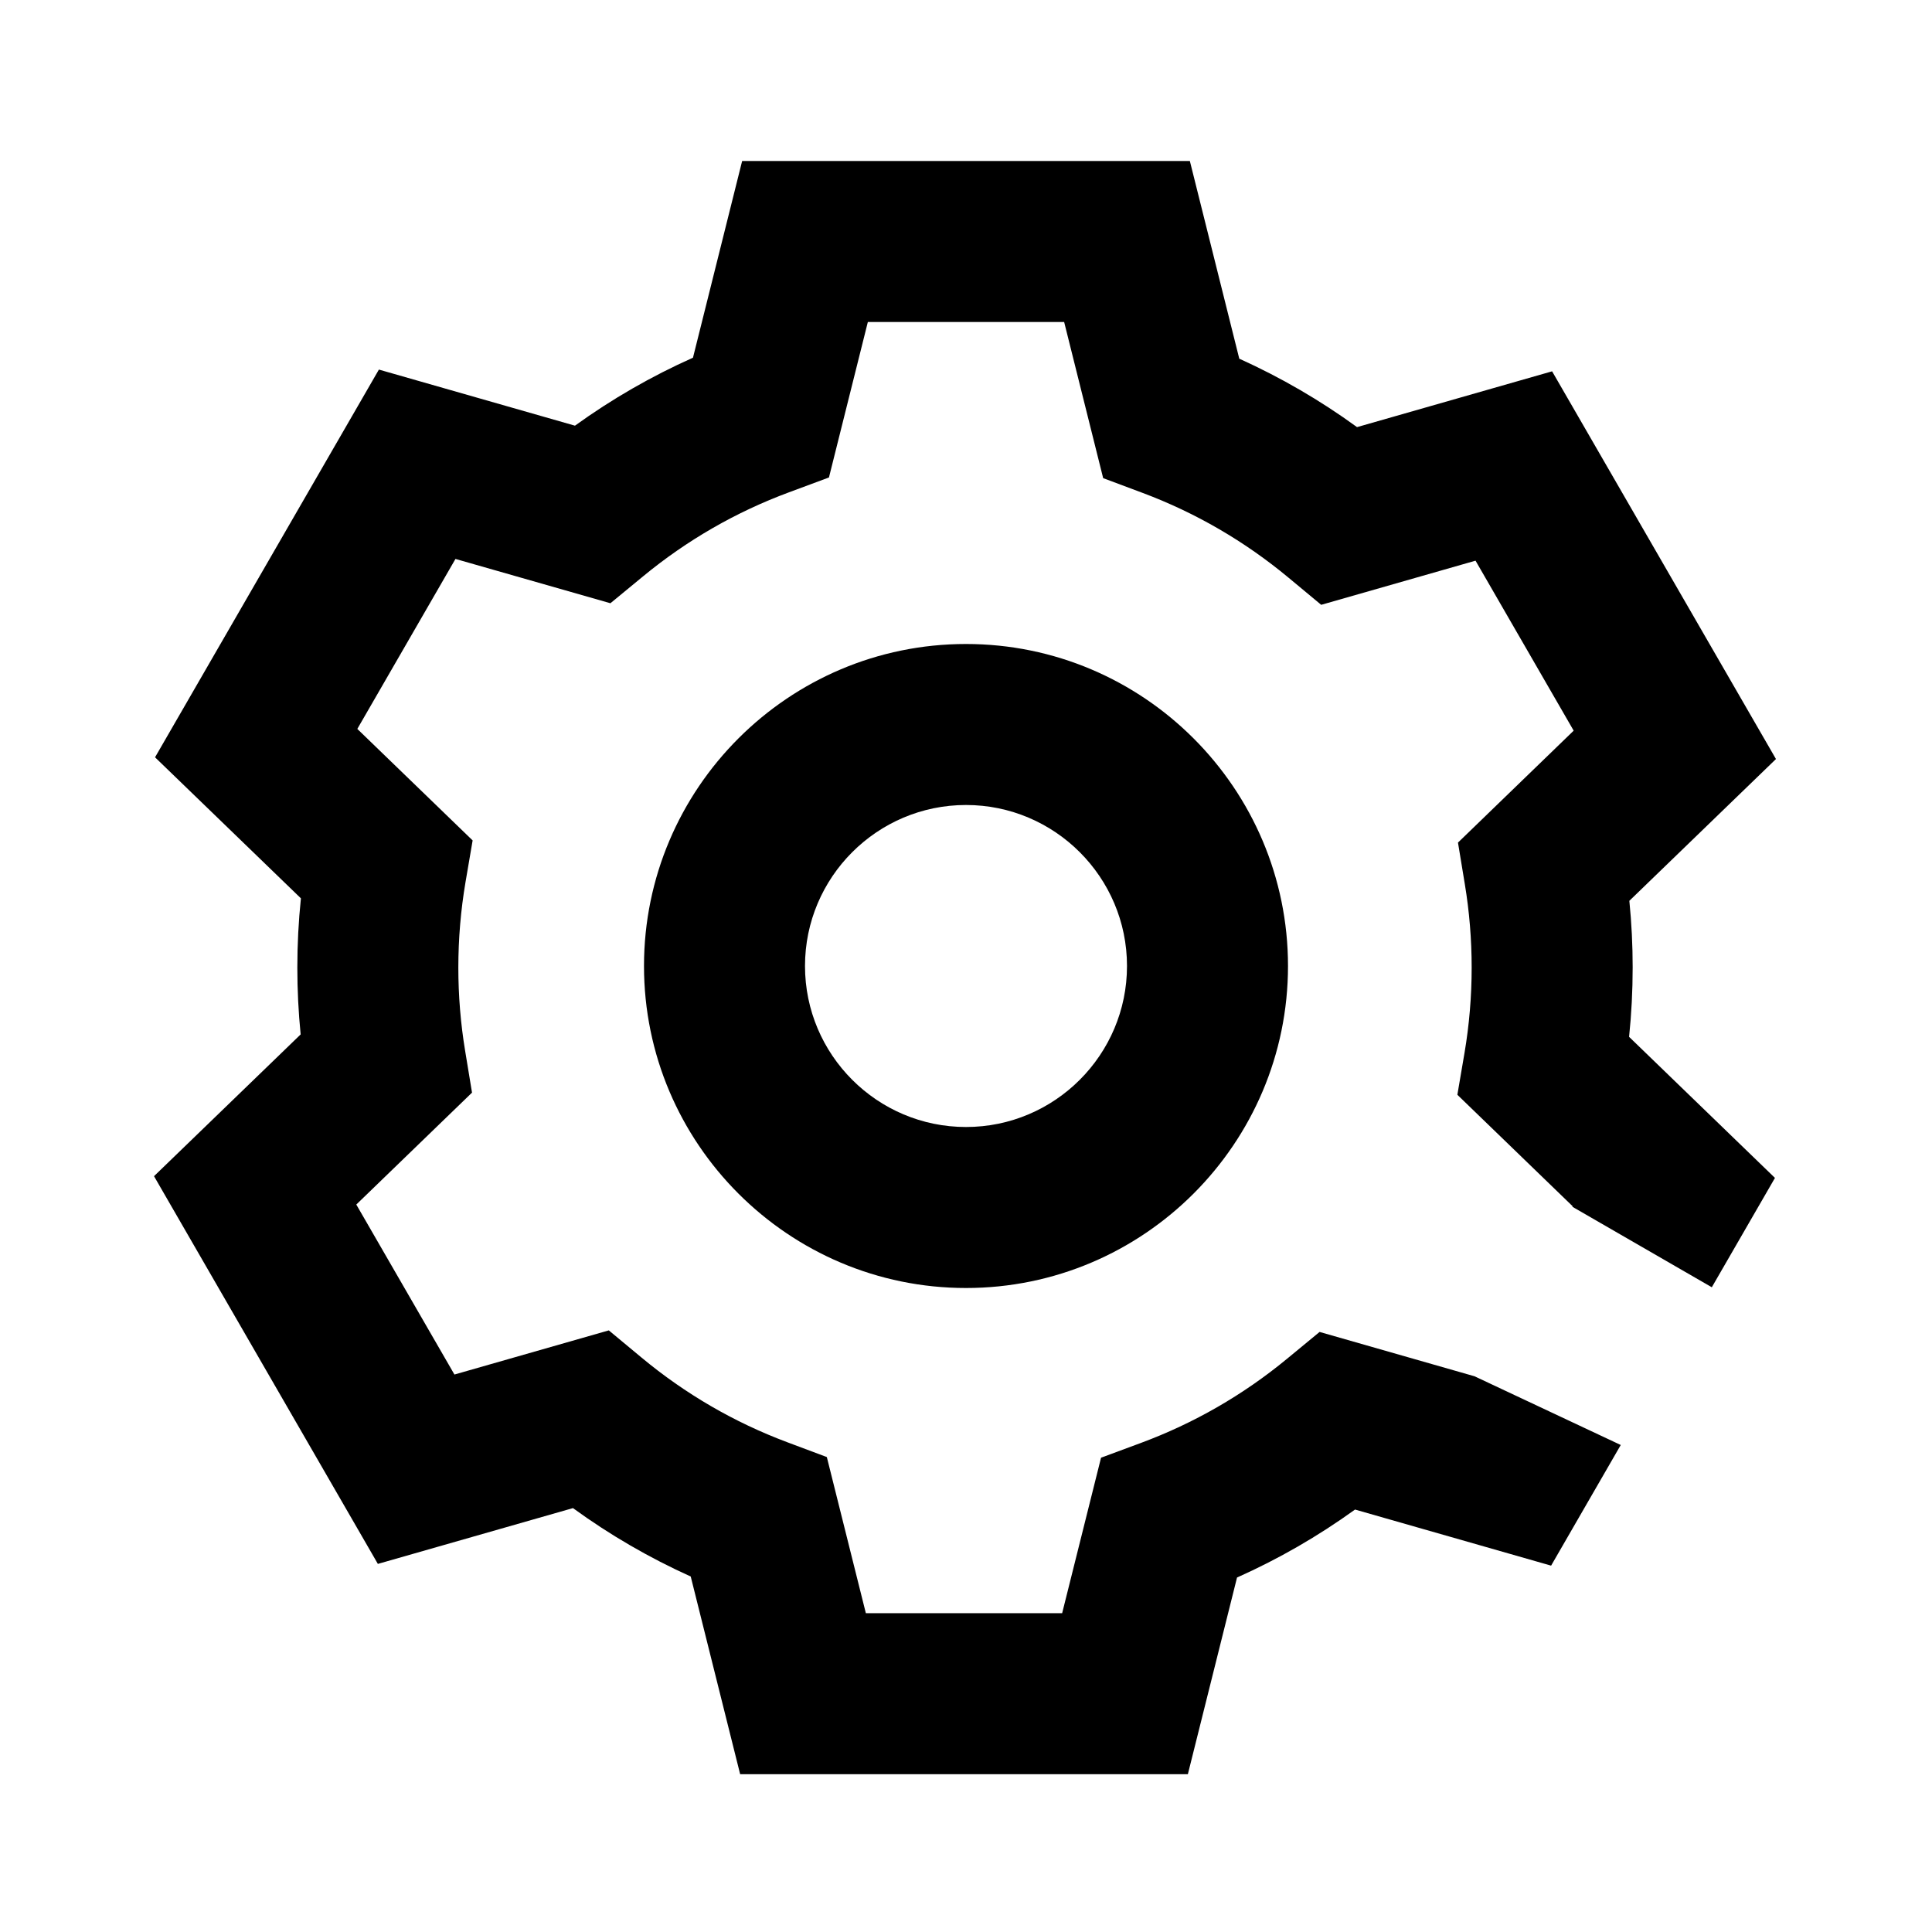
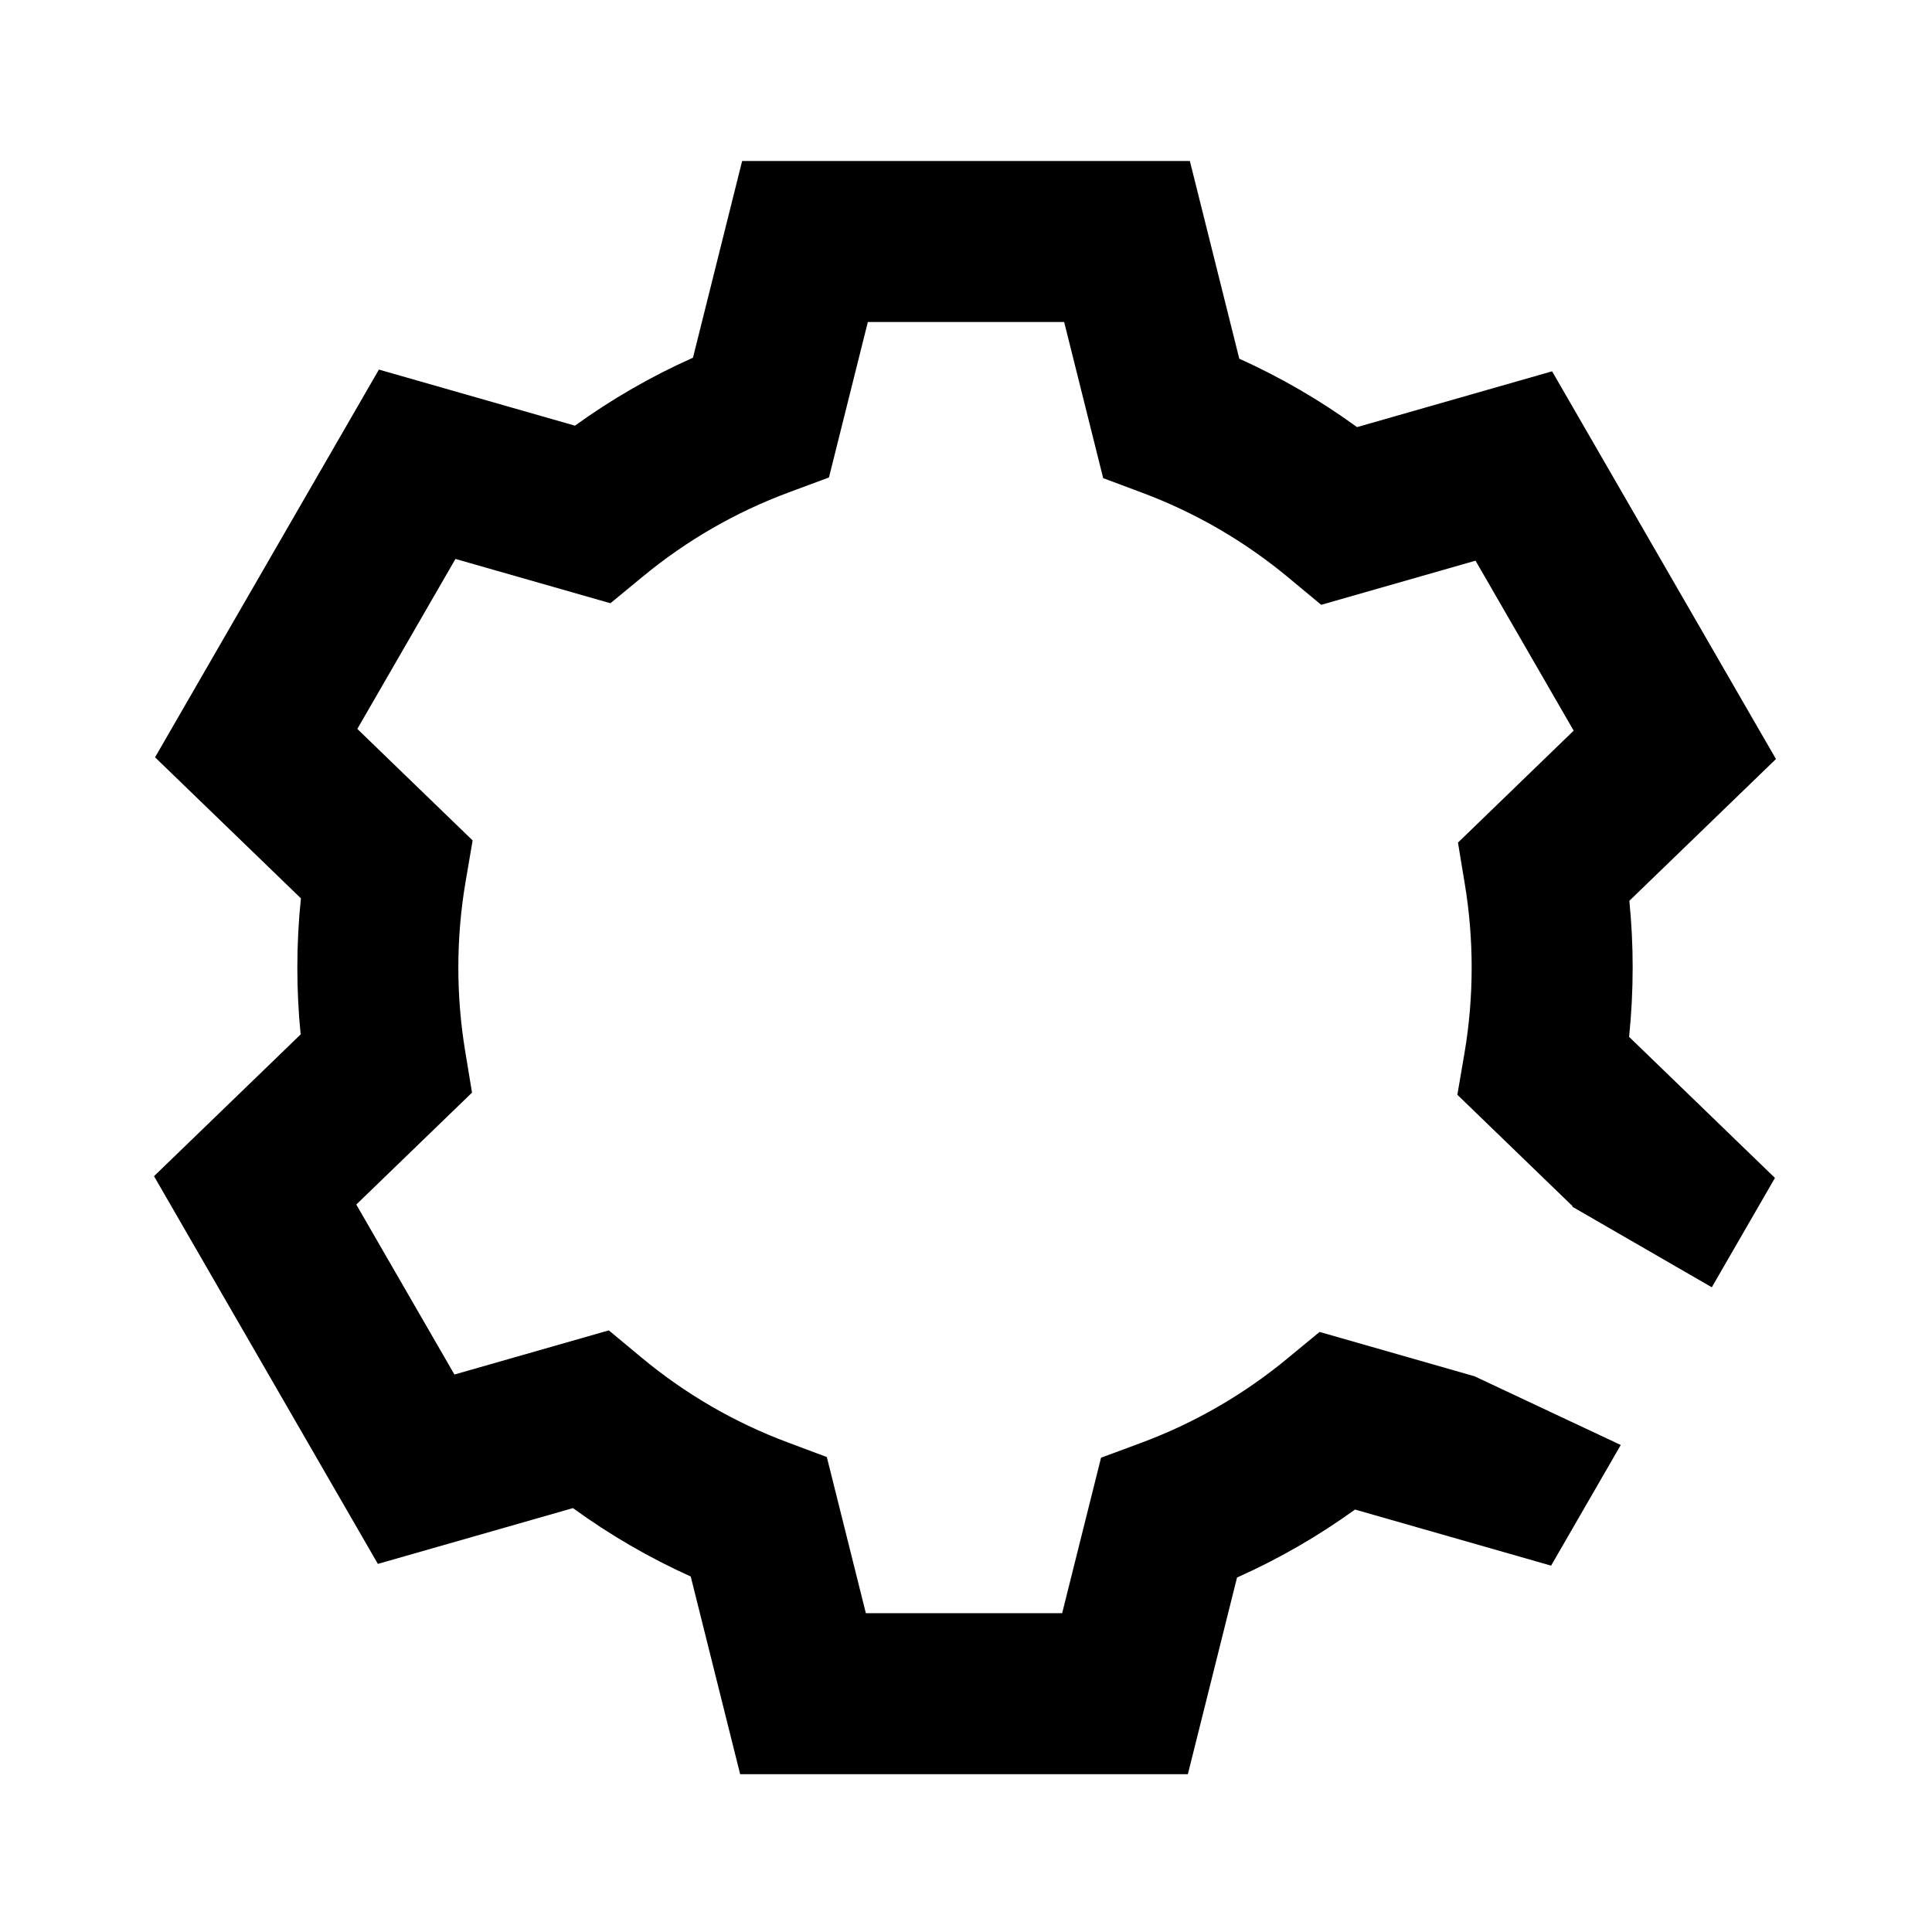
<svg xmlns="http://www.w3.org/2000/svg" id="uuid-3320bf40-68dd-462c-9315-2e2d1a1e7cc7" data-name="unterstuetzung" width="600" height="600" viewBox="0 0 600 600">
-   <path d="M300.001,400.001c-55.141,0-100.001-44.86-100.001-100.001s44.86-100.002,100.001-100.002,99.999,44.86,99.999,100.002-44.859,100.001-99.999,100.001Zm0-150.003c-27.57,0-50.001,22.431-50.001,50.002s22.431,50.001,50.001,50.001,49.999-22.431,49.999-50.001-22.43-50.002-49.999-50.002Z" />
  <path d="M507.04,300.496c0-6.92-.34-13.85-1.03-20.74l45.53-44.03-69.52-120.41-60.58,17.33c-11.45-8.33-23.69-15.44-36.57-21.25l-15.35-61.4H230.48l-15.27,61.09c-12.91,5.76-25.17,12.82-36.65,21.11l-60.89-17.42L48.15,235.186l45.3,43.8c-.74,7.13-1.11,14.33-1.11,21.51,0,6.92,.34,13.86,1.03,20.75l-45.54,44.03,69.52,120.41,60.59-17.33c11.45,8.33,23.69,15.43,36.57,21.24l15.35,61.4h139.04l15.27-61.08c12.91-5.76,25.17-12.83,36.65-21.11l60.89,17.42,21.63-37.47-45.41-21.34-48.12-13.77-10.14,8.36c-13.62,11.23-28.89,20.01-45.37,26.12l-12.36,4.58-12.08,48.29h-60.96l-12.12-48.49-12.3-4.61c-16.45-6.16-31.68-15.01-45.25-26.29l-10.16-8.44-47.94,13.71-30.48-52.79,35.94-34.76-2.13-12.93c-1.41-8.5-2.12-17.21-2.12-25.9,0-8.91,.75-17.82,2.22-26.49l2.22-13-35.811-34.63,30.48-52.79,48.12,13.76,10.14-8.35c13.62-11.23,28.89-20.02,45.37-26.12l12.36-4.59,12.08-48.29h60.96l12.12,48.5,12.3,4.6c16.45,6.17,31.68,15.02,45.25,26.3l10.16,8.44,47.93-13.71,30.479,52.79-35.93,34.76,2.13,12.93c1.41,8.5,2.12,17.21,2.12,25.89,0,8.92-.75,17.83-2.22,26.49l-2.22,13.01,35.81,34.63-.09,.15,43.3,25,19.61-33.96-45.3-43.81c.74-7.12,1.11-14.32,1.11-21.51Z" />
</svg>